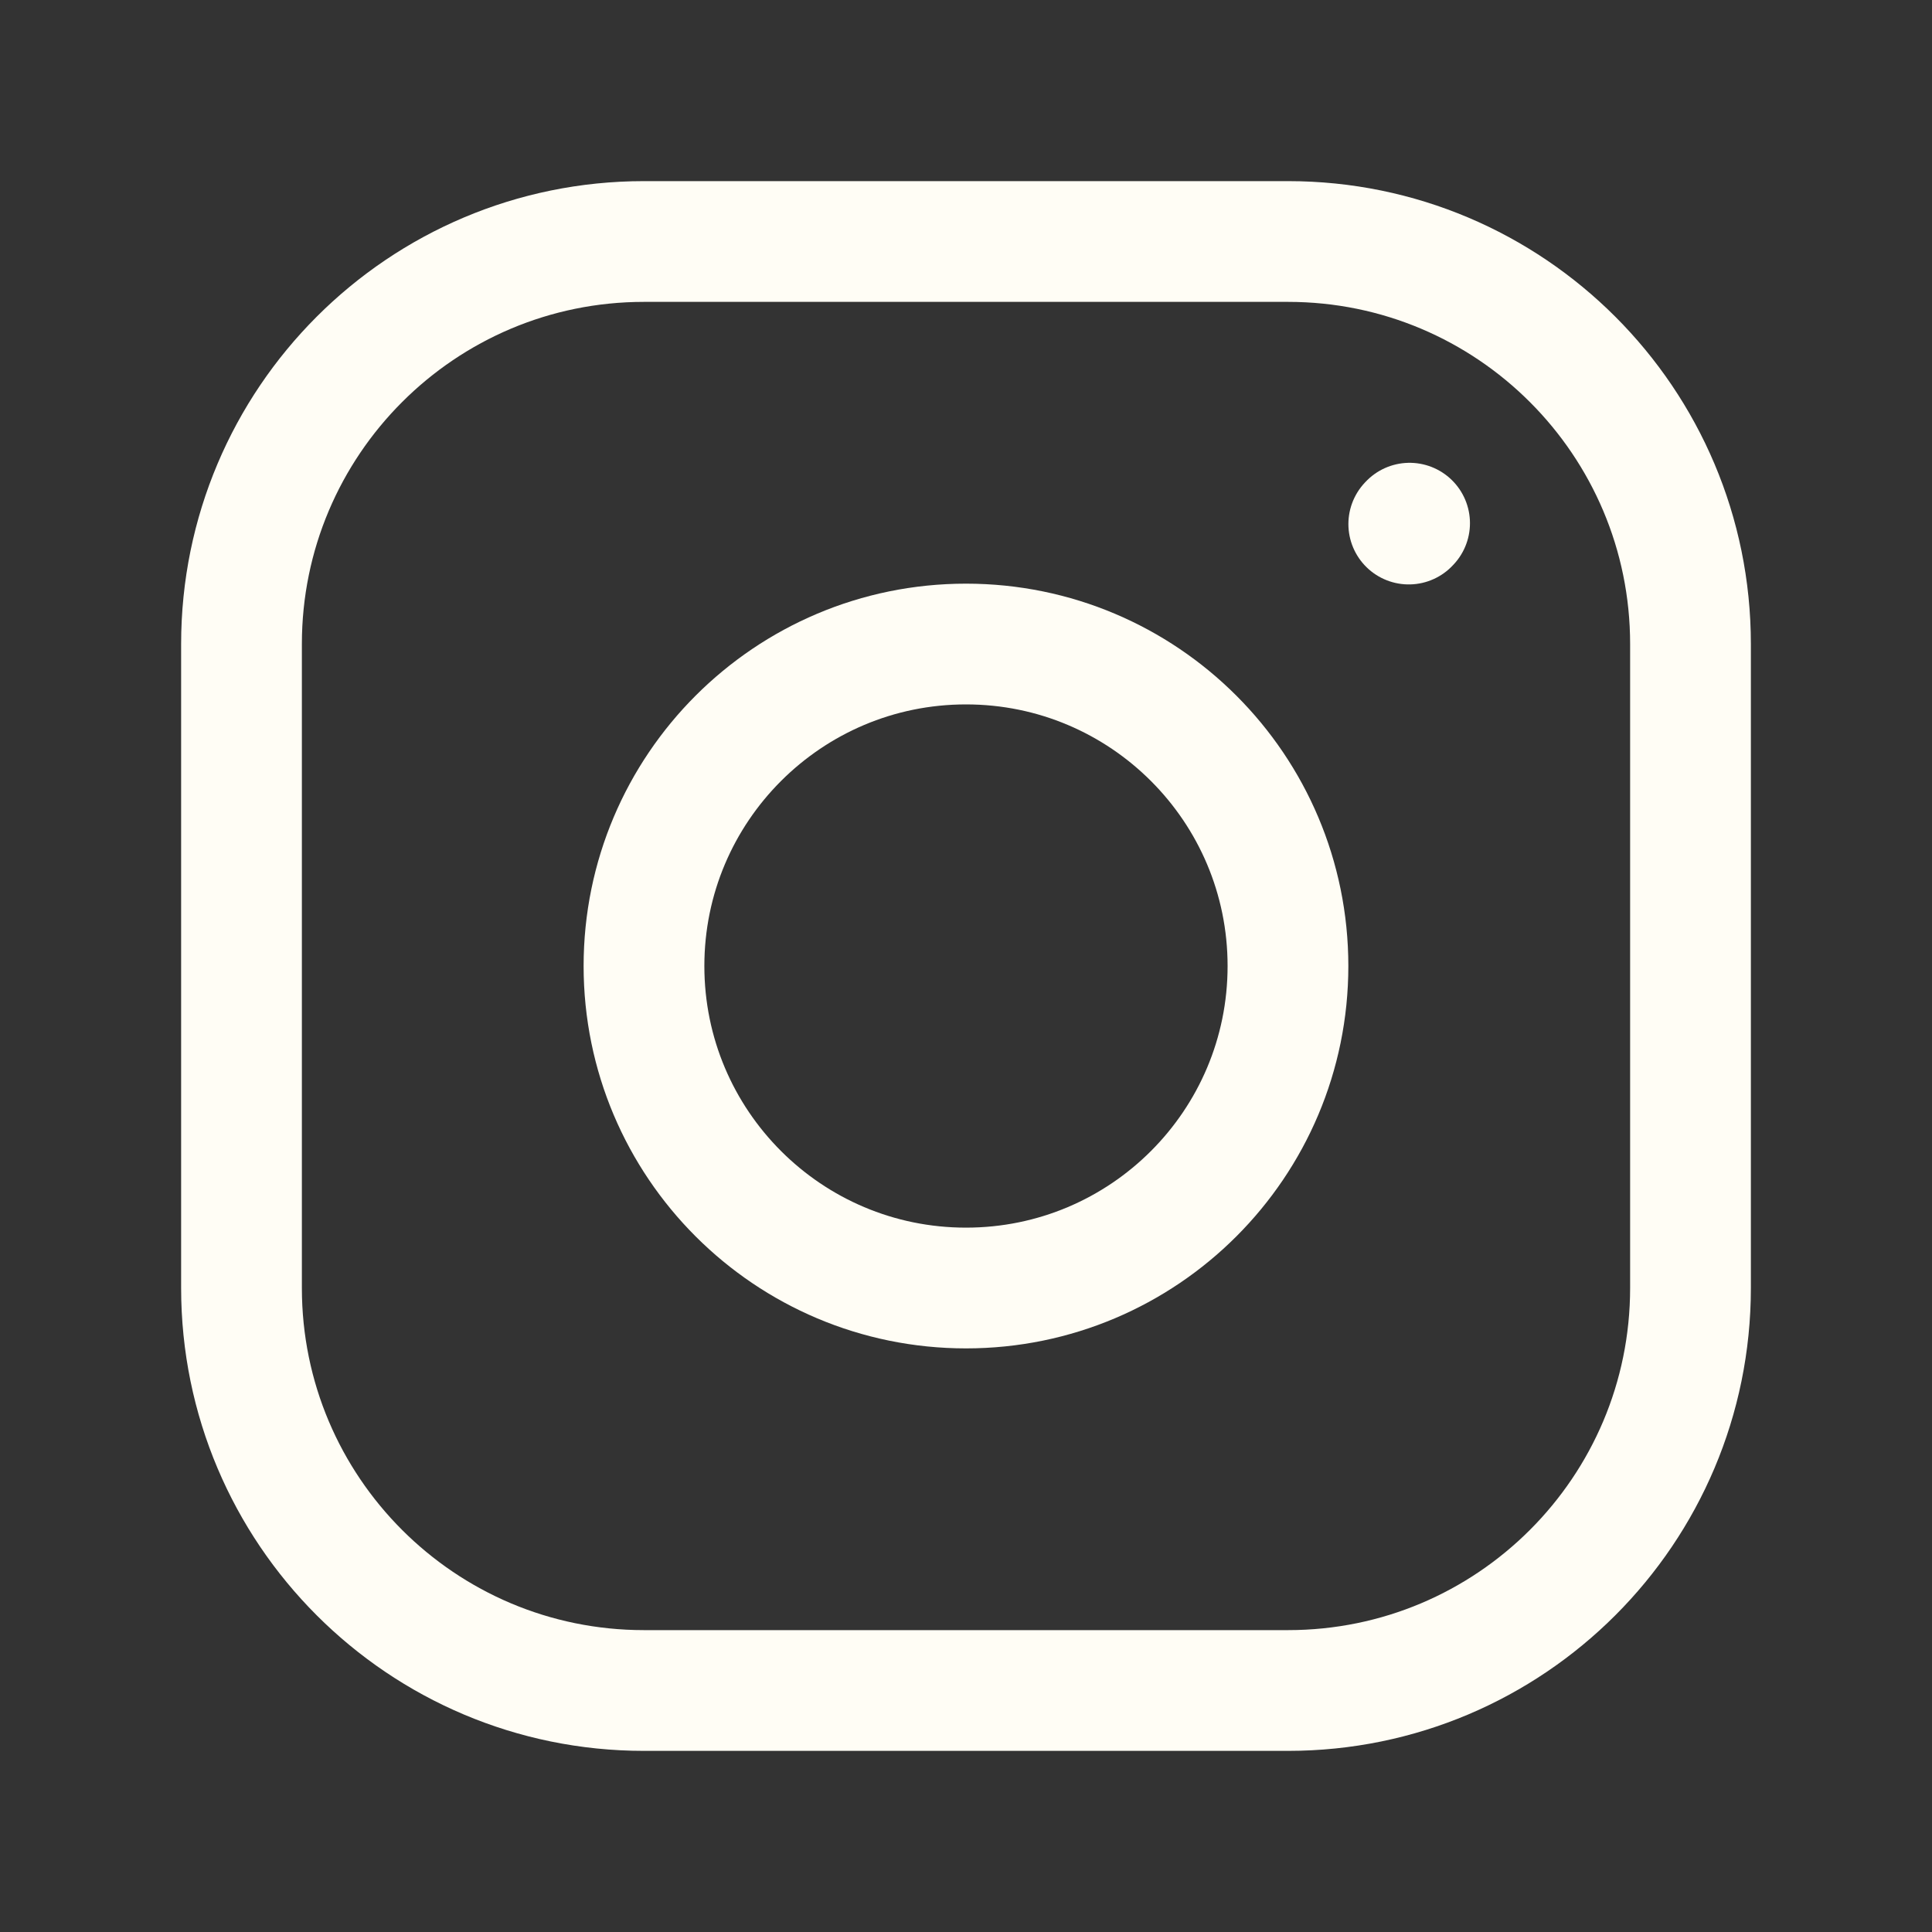
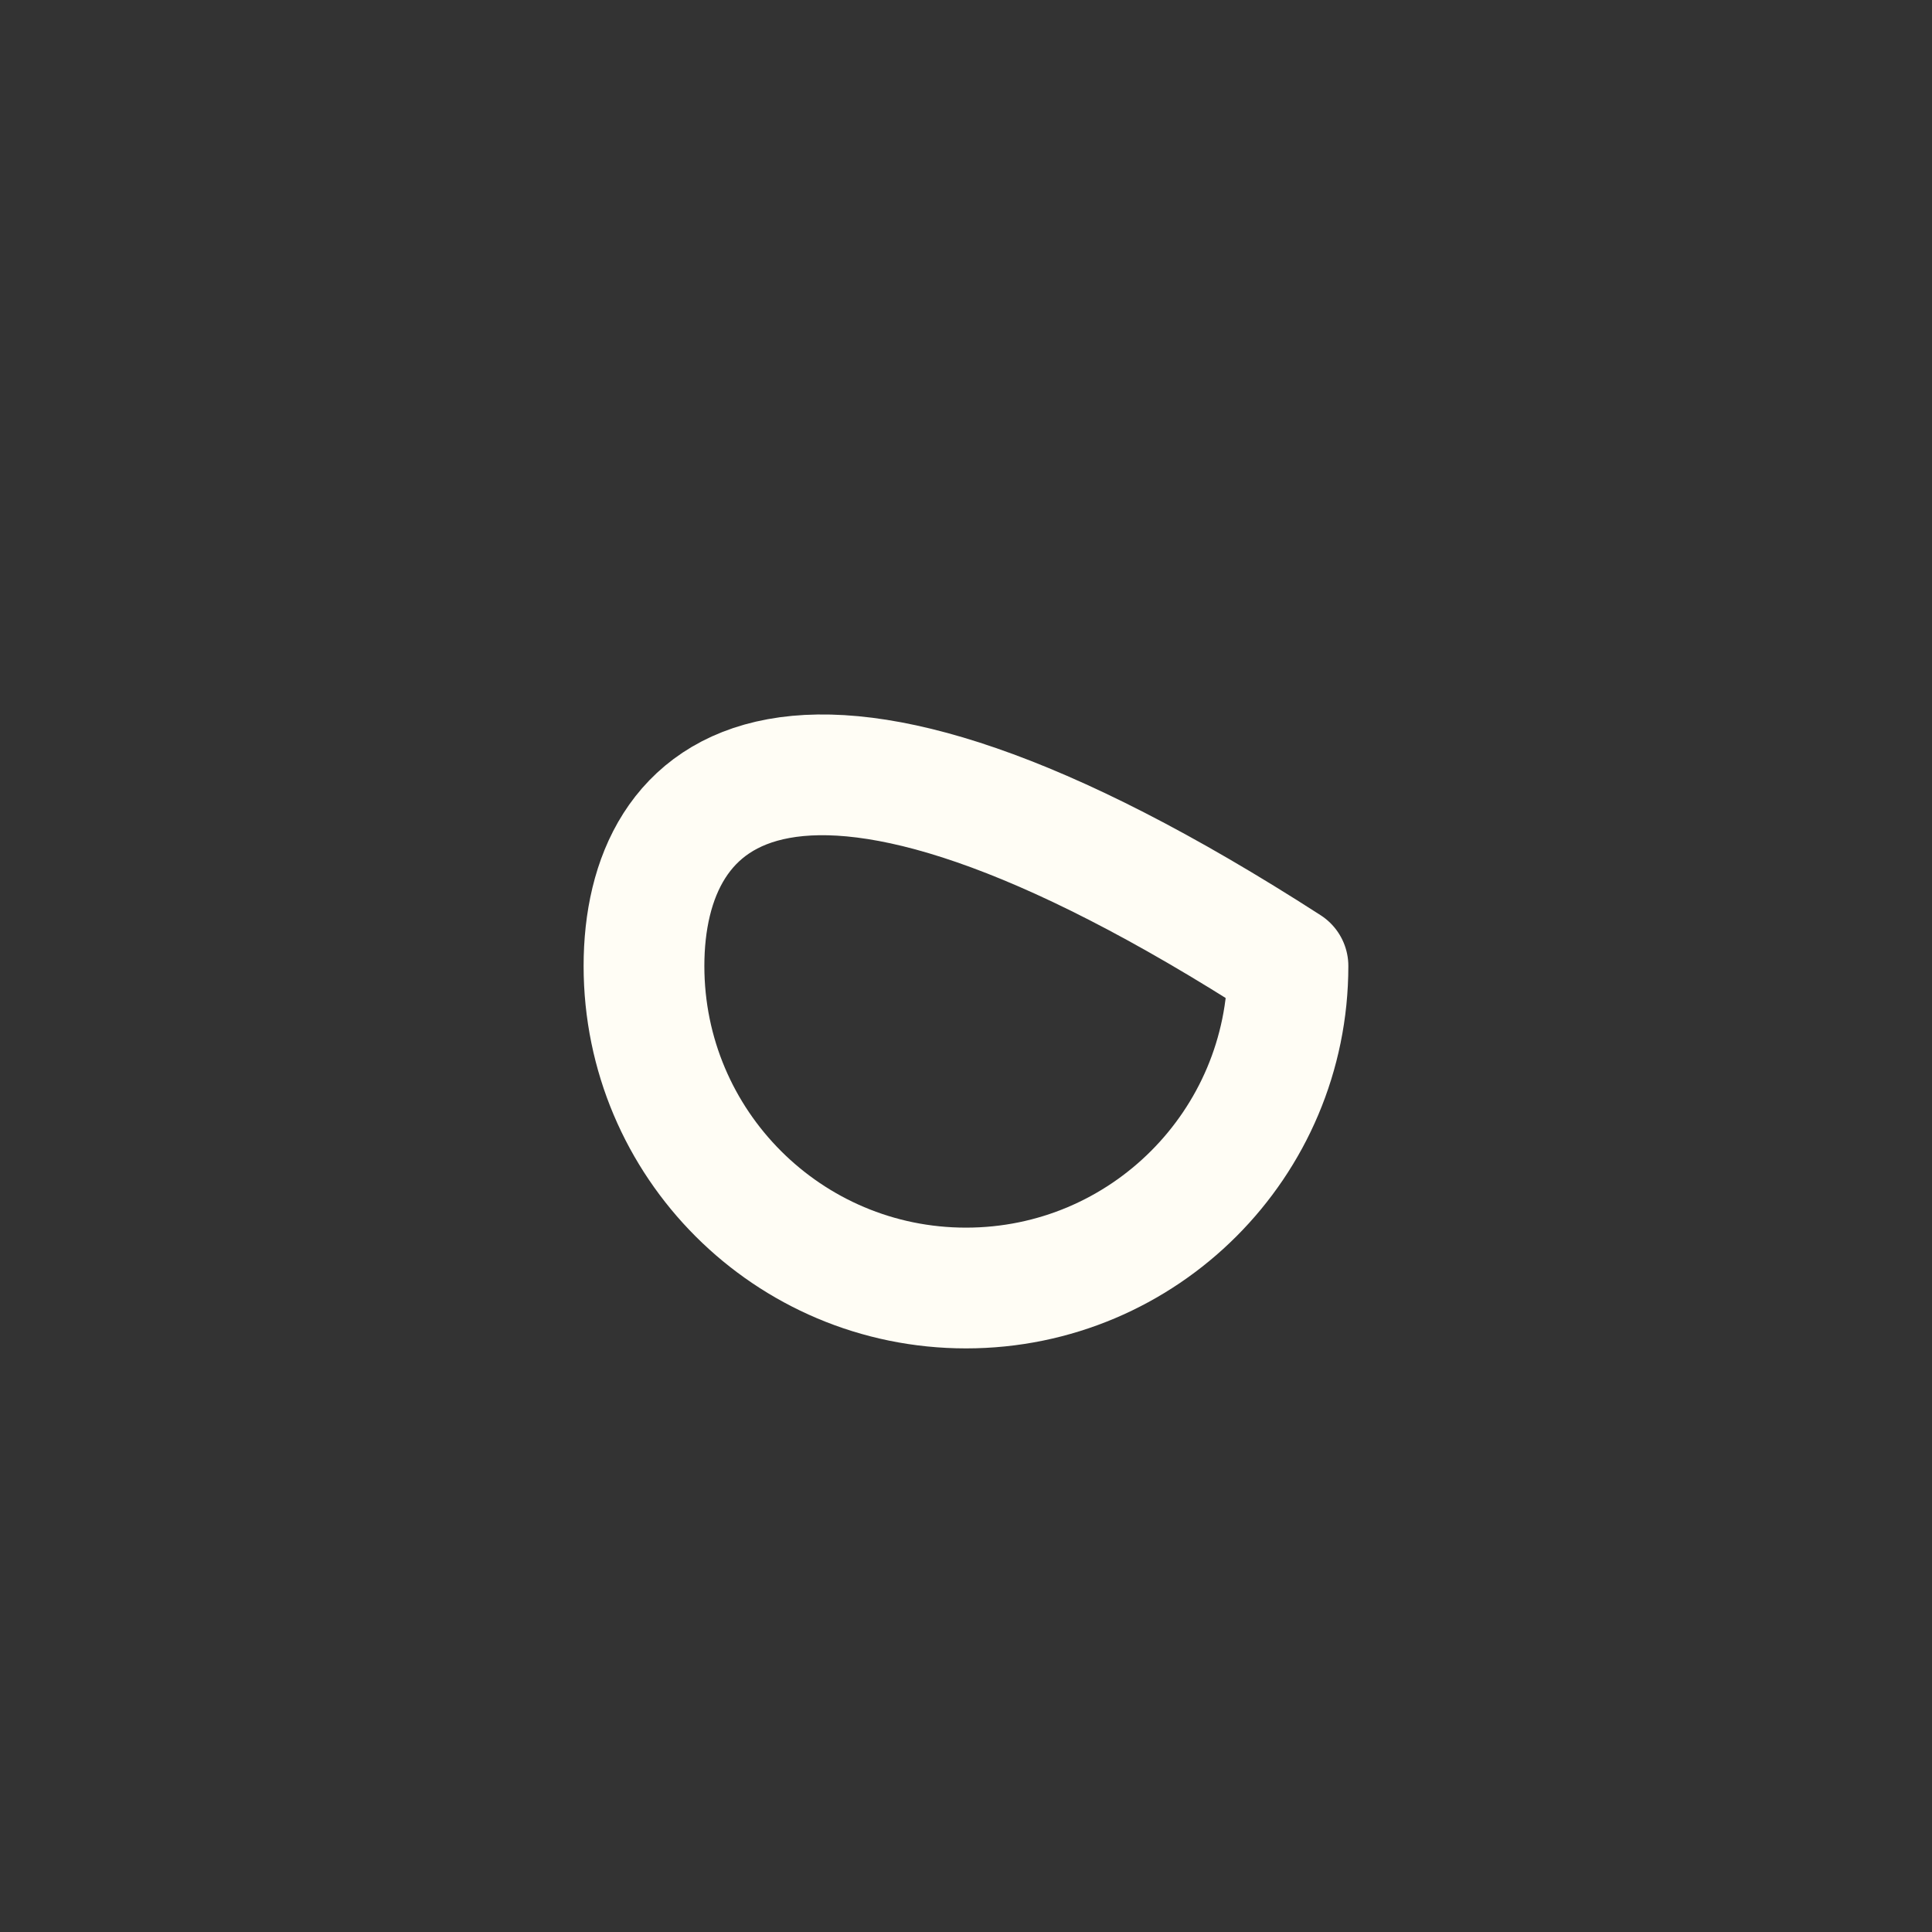
<svg xmlns="http://www.w3.org/2000/svg" width="40" height="40" viewBox="0 0 40 40" fill="none">
  <rect x="0" y="0" width="40" height="40" fill="#333333" stroke="none" />
-   <path d="M20 26.667C23.682 26.667 26.666 23.682 26.666 20C26.666 16.319 23.682 13.334 20 13.334C16.318 13.334 13.333 16.319 13.333 20C13.333 23.682 16.318 26.667 20 26.667Z" stroke="#FFFDF5" stroke-width="2.5" stroke-linecap="round" stroke-linejoin="round" />
-   <path d="M5 26.667V13.334C5 8.731 8.731 5 13.333 5H26.667C31.269 5 35 8.731 35 13.334V26.667C35 31.269 31.269 35 26.667 35H13.333C8.731 35 5 31.269 5 26.667Z" stroke="#FFFDF5" stroke-width="2.5" />
-   <path d="M29.167 10.85L29.184 10.832" stroke="#FFFDF5" stroke-width="2.5" stroke-linecap="round" stroke-linejoin="round" />
+   <path d="M20 26.667C23.682 26.667 26.666 23.682 26.666 20C16.318 13.334 13.333 16.319 13.333 20C13.333 23.682 16.318 26.667 20 26.667Z" stroke="#FFFDF5" stroke-width="2.5" stroke-linecap="round" stroke-linejoin="round" />
</svg>